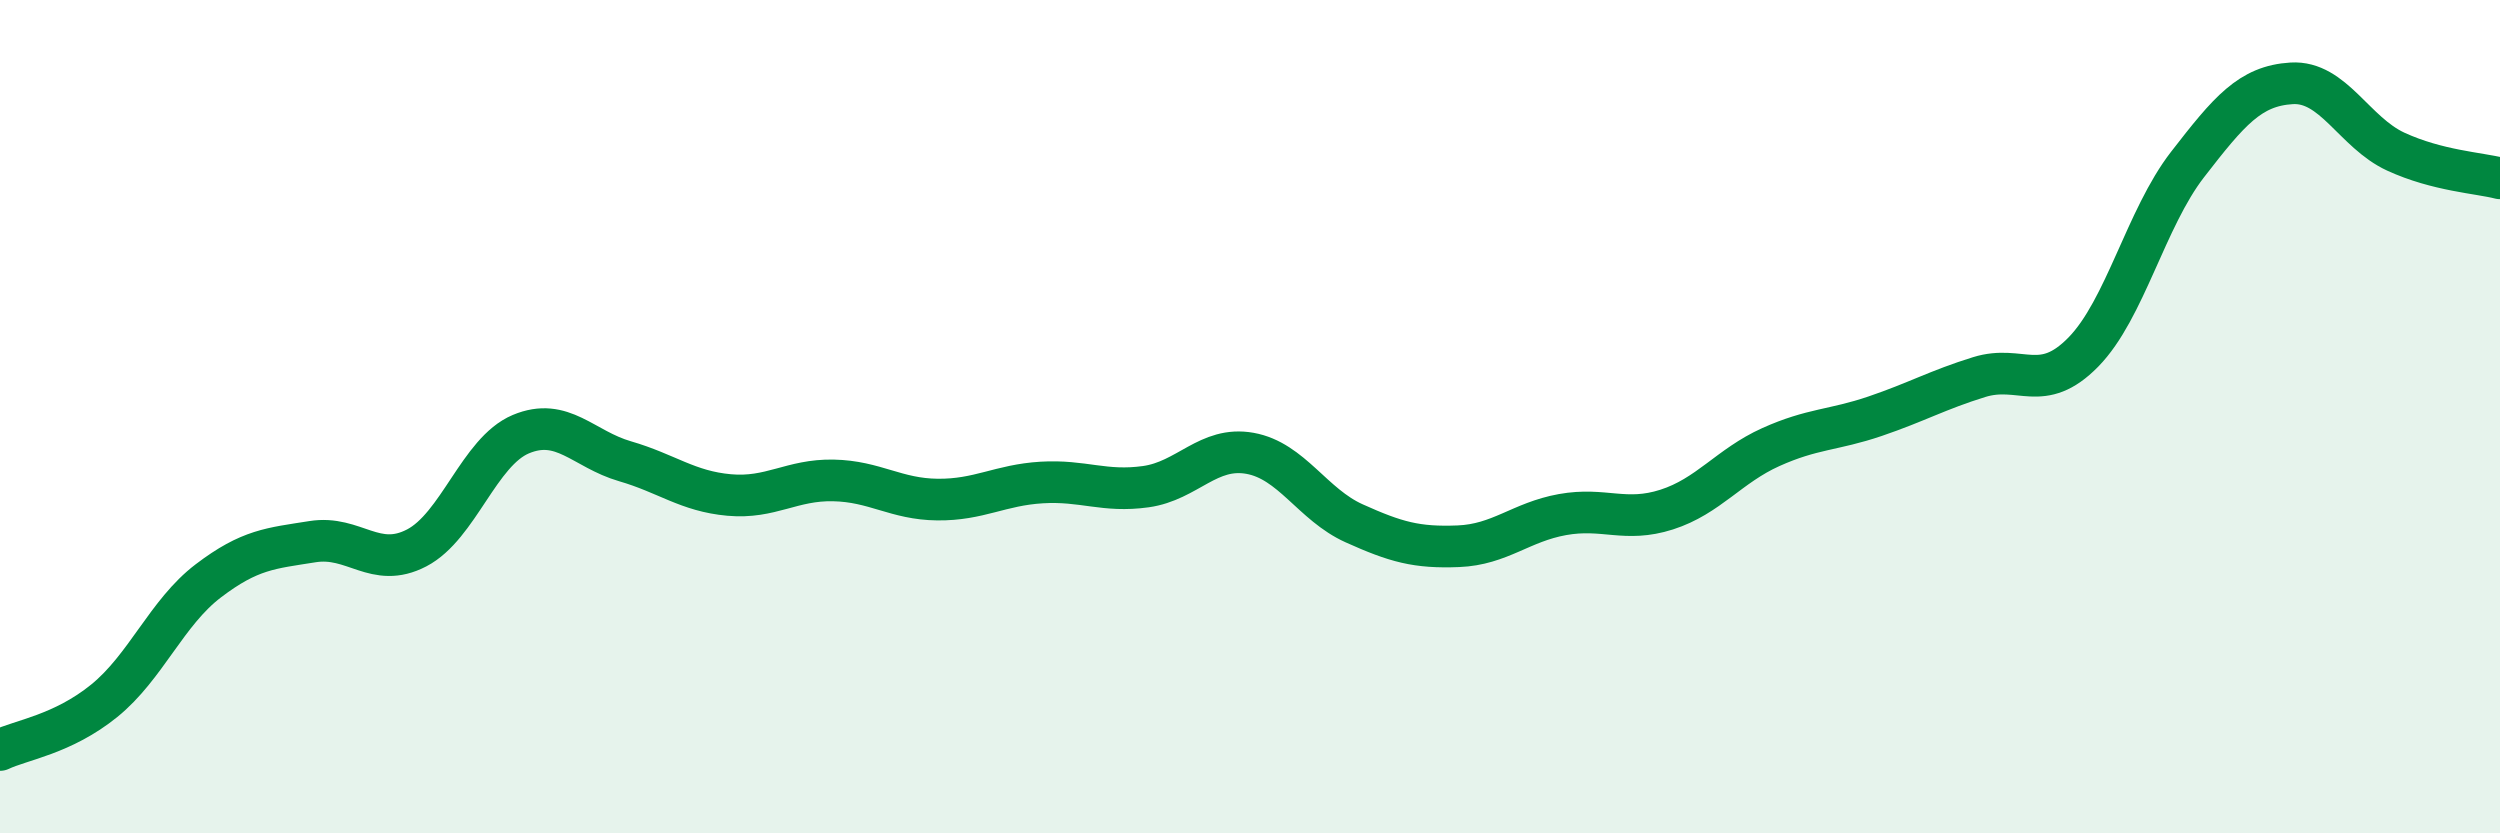
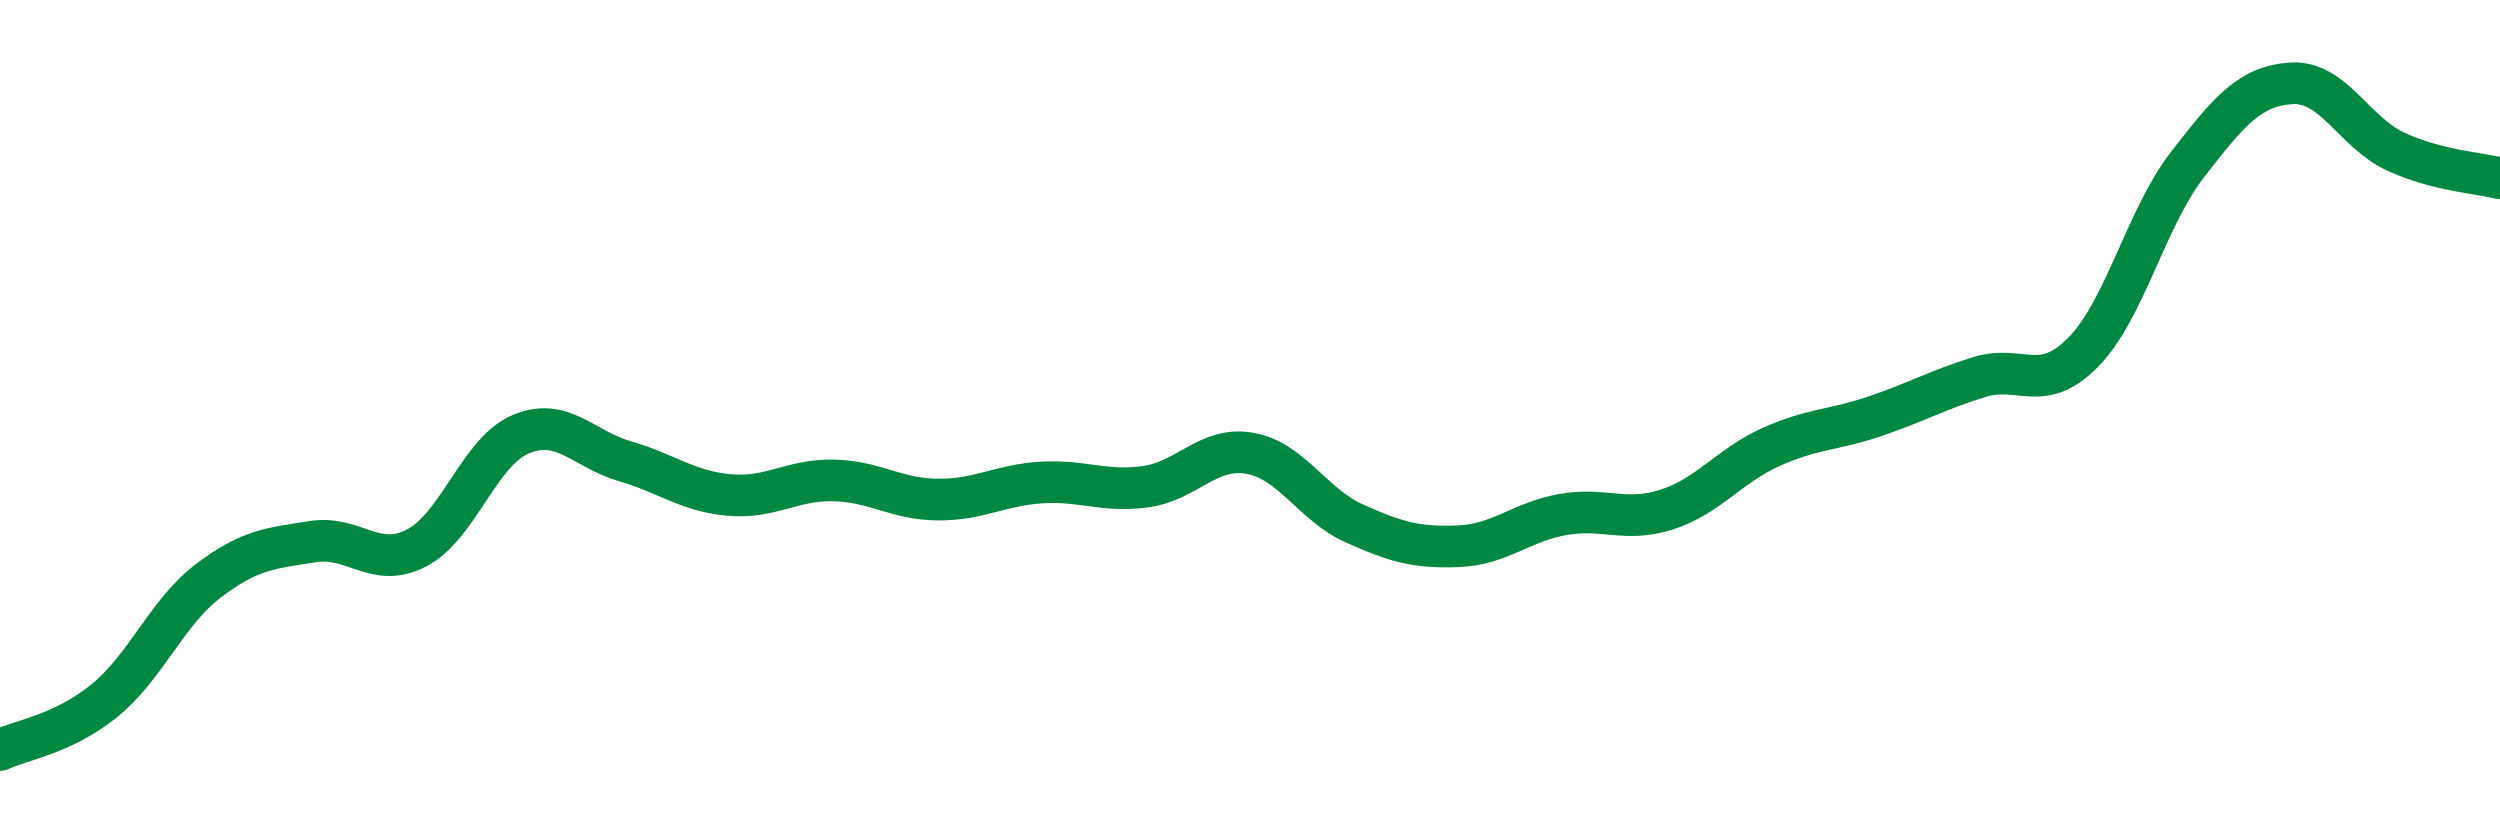
<svg xmlns="http://www.w3.org/2000/svg" width="60" height="20" viewBox="0 0 60 20">
-   <path d="M 0,18 C 0.5,17.76 1.5,17.63 2.5,16.82 C 3.5,16.01 4,14.7 5,13.94 C 6,13.18 6.5,13.16 7.5,13 C 8.5,12.84 9,13.67 10,13.15 C 11,12.63 11.5,10.84 12.5,10.42 C 13.5,10 14,10.78 15,11.07 C 16,11.36 16.5,11.79 17.5,11.88 C 18.5,11.97 19,11.51 20,11.53 C 21,11.55 21.5,11.98 22.5,11.99 C 23.5,12 24,11.64 25,11.58 C 26,11.52 26.5,11.82 27.5,11.68 C 28.5,11.54 29,10.7 30,10.88 C 31,11.06 31.5,12.11 32.5,12.56 C 33.5,13.01 34,13.15 35,13.11 C 36,13.07 36.5,12.53 37.5,12.35 C 38.5,12.17 39,12.55 40,12.23 C 41,11.91 41.5,11.18 42.5,10.73 C 43.5,10.28 44,10.33 45,9.99 C 46,9.65 46.5,9.36 47.5,9.05 C 48.5,8.74 49,9.47 50,8.45 C 51,7.43 51.5,5.24 52.5,3.95 C 53.5,2.66 54,2.06 55,2 C 56,1.94 56.5,3.18 57.5,3.64 C 58.5,4.1 59.5,4.15 60,4.28L60 20L0 20Z" fill="#008740" opacity="0.1" stroke-linecap="round" stroke-linejoin="round" />
  <path d="M 0,18 C 0.5,17.76 1.5,17.63 2.5,16.82 C 3.5,16.01 4,14.7 5,13.94 C 6,13.18 6.5,13.16 7.5,13 C 8.5,12.84 9,13.67 10,13.15 C 11,12.63 11.5,10.84 12.5,10.42 C 13.5,10 14,10.78 15,11.07 C 16,11.36 16.5,11.79 17.5,11.88 C 18.5,11.97 19,11.51 20,11.53 C 21,11.55 21.5,11.98 22.5,11.99 C 23.5,12 24,11.64 25,11.58 C 26,11.52 26.5,11.82 27.5,11.68 C 28.5,11.54 29,10.7 30,10.88 C 31,11.06 31.5,12.11 32.5,12.56 C 33.5,13.01 34,13.15 35,13.11 C 36,13.07 36.5,12.53 37.5,12.35 C 38.5,12.17 39,12.55 40,12.23 C 41,11.91 41.5,11.18 42.5,10.73 C 43.5,10.28 44,10.33 45,9.99 C 46,9.65 46.5,9.36 47.5,9.05 C 48.5,8.74 49,9.47 50,8.45 C 51,7.43 51.5,5.24 52.5,3.95 C 53.5,2.66 54,2.06 55,2 C 56,1.94 56.5,3.18 57.5,3.64 C 58.5,4.1 59.5,4.15 60,4.28" stroke="#008740" stroke-width="1" fill="none" stroke-linecap="round" stroke-linejoin="round" />
</svg>